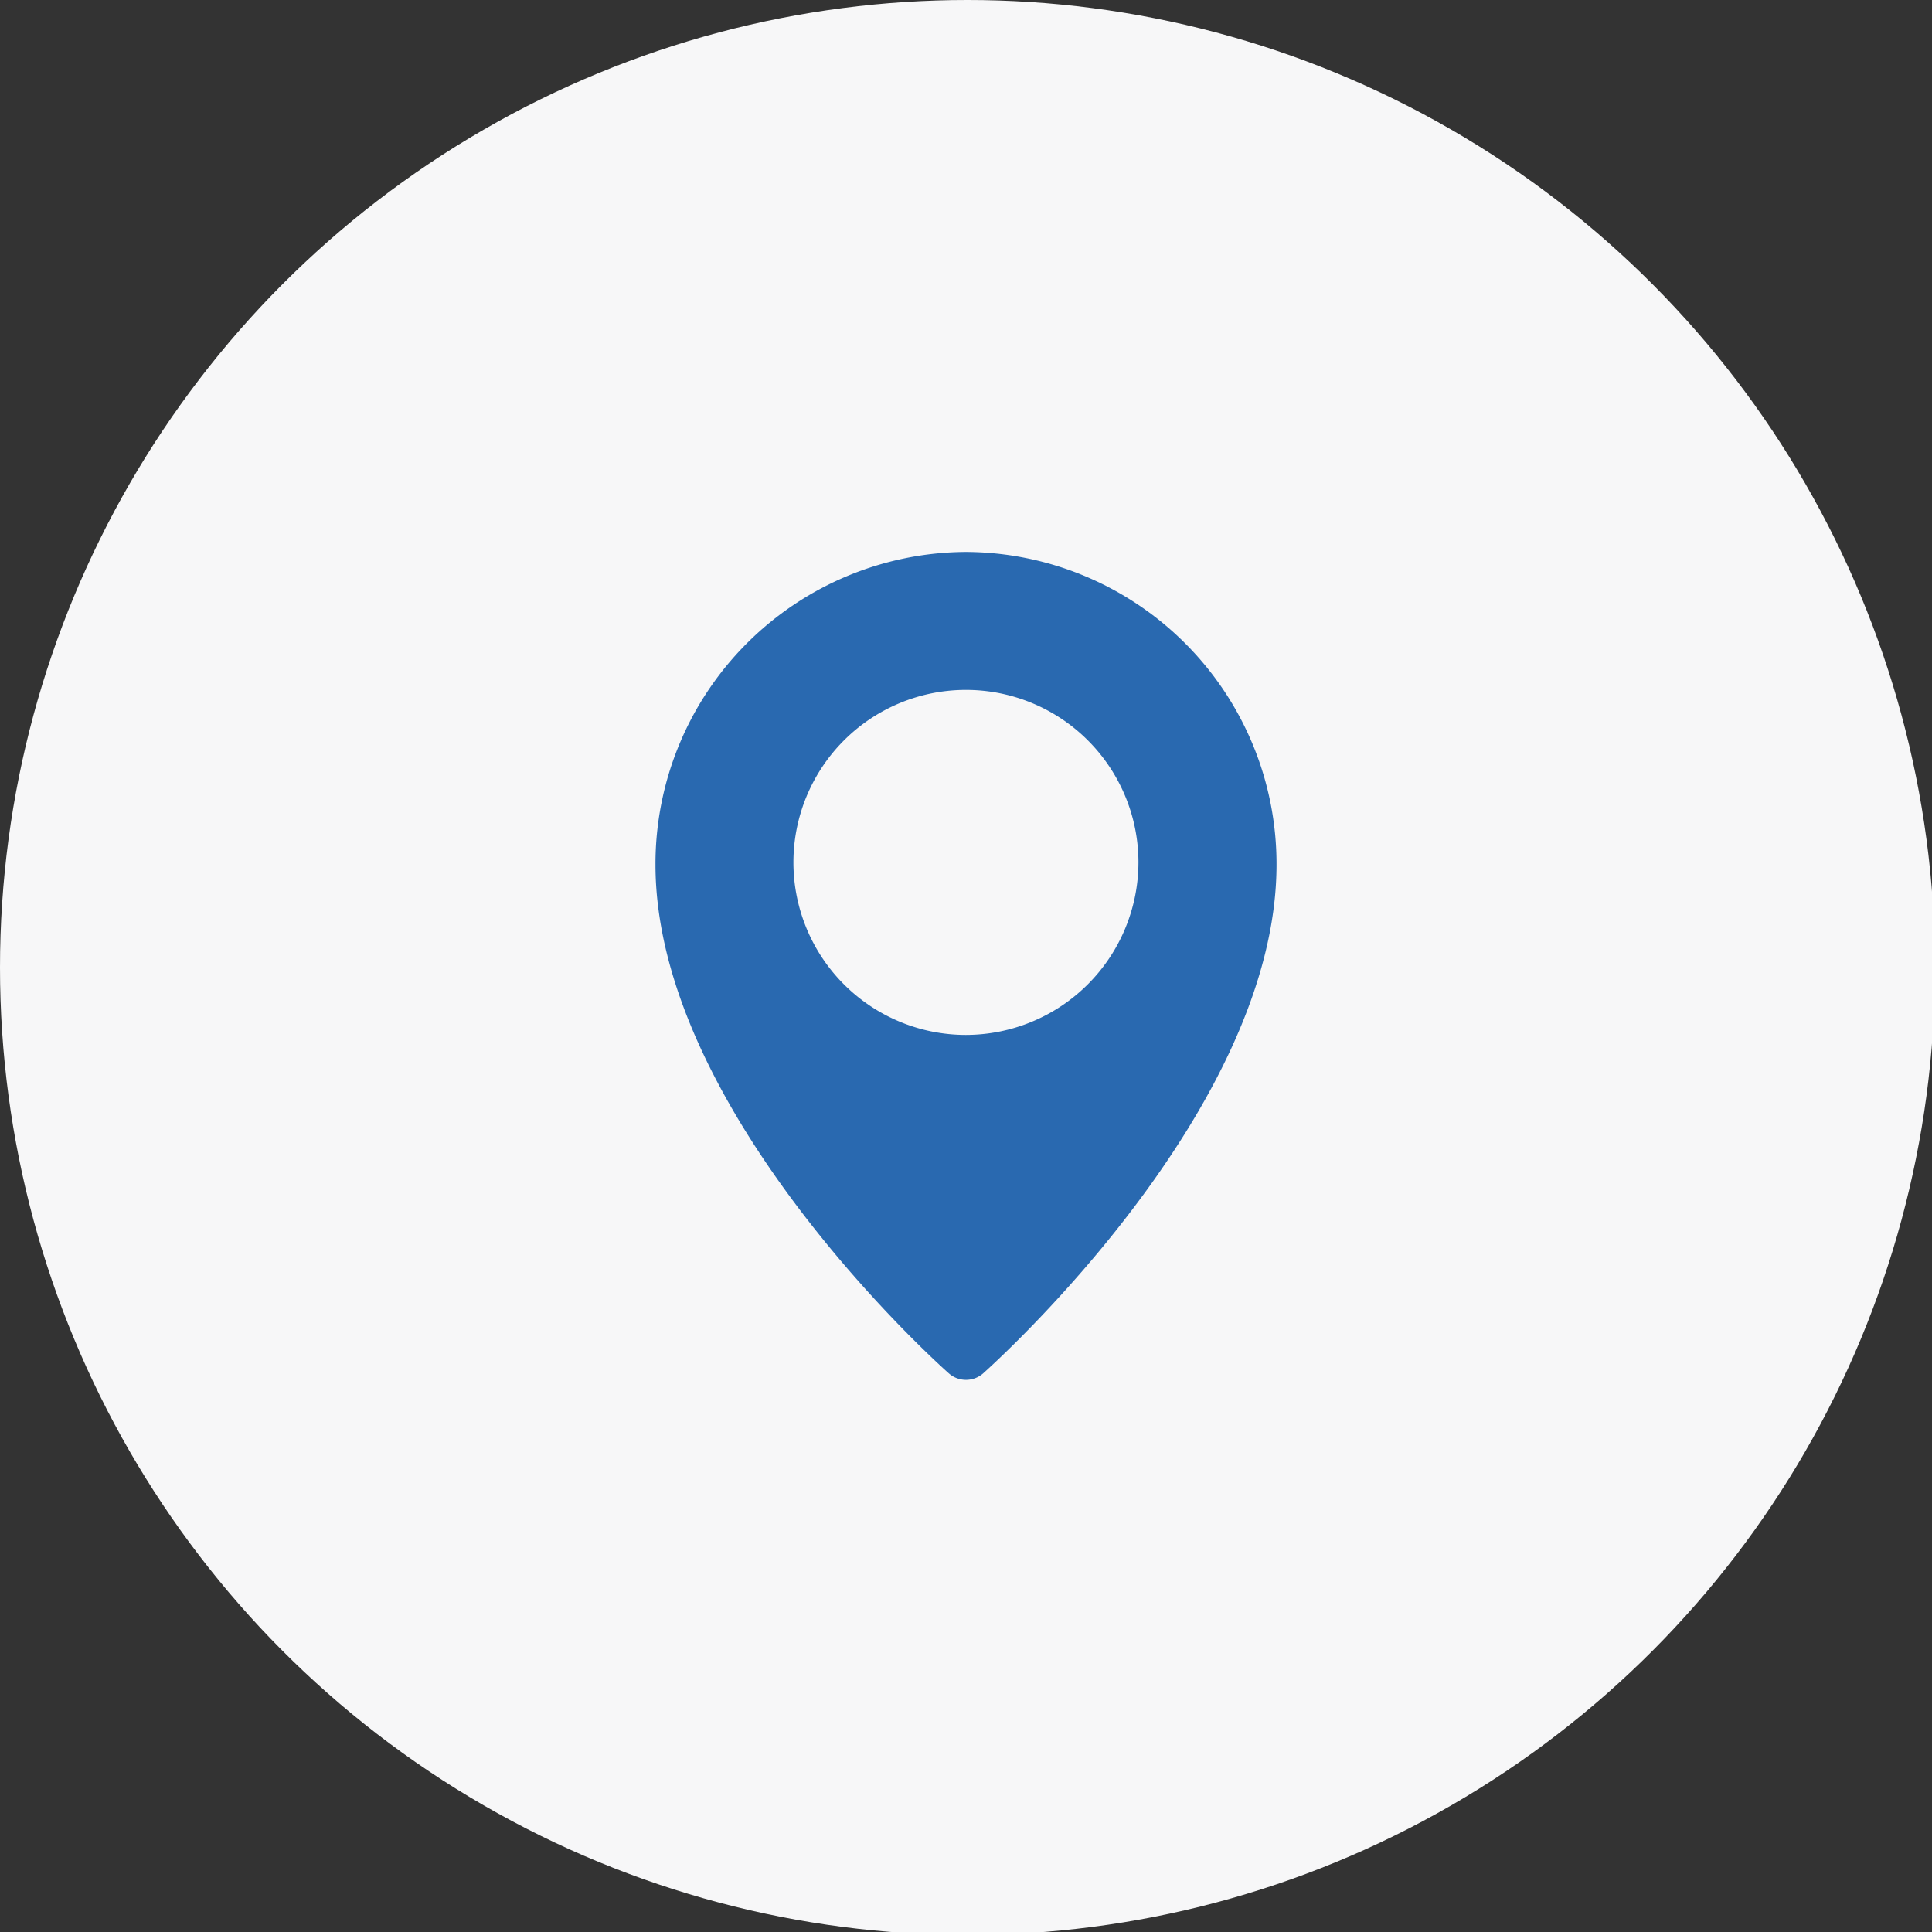
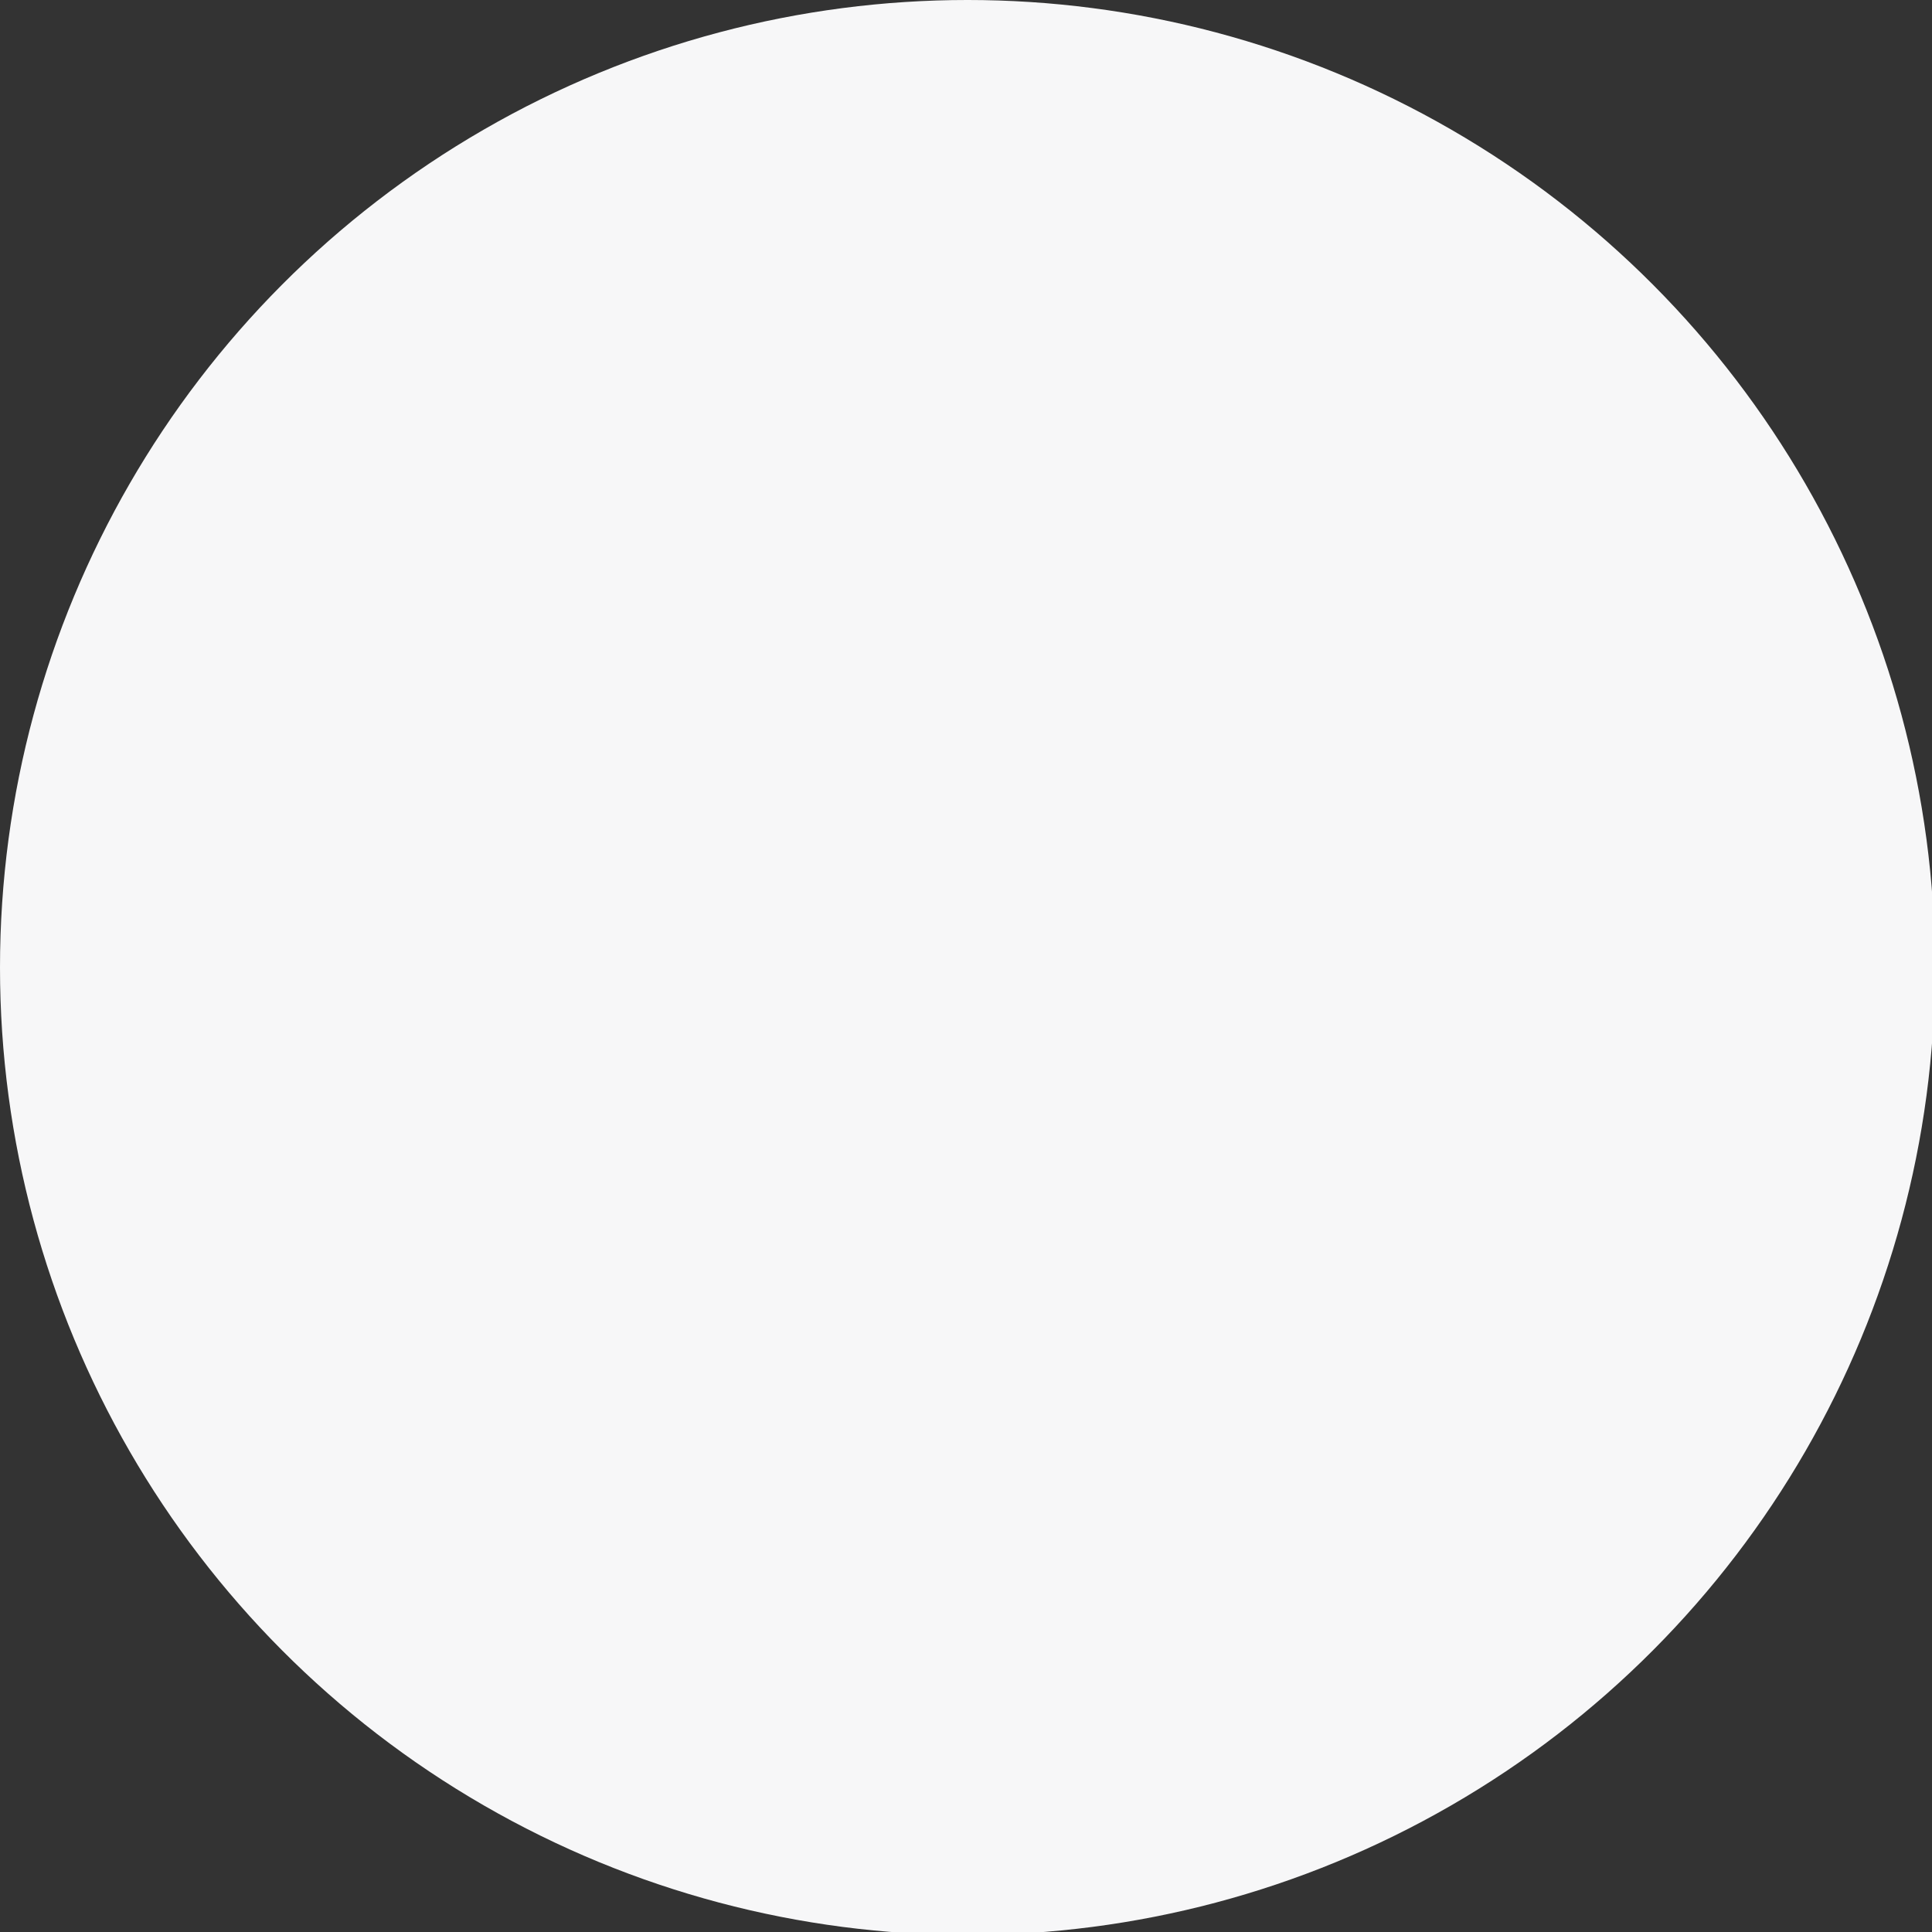
<svg xmlns="http://www.w3.org/2000/svg" xmlns:ns1="http://www.inkscape.org/namespaces/inkscape" xmlns:ns2="http://sodipodi.sourceforge.net/DTD/sodipodi-0.dtd" width="14.817mm" height="14.817mm" viewBox="0 0 14.817 14.817" version="1.1" id="svg957" ns1:version="1.0.1 (3bc2e813f5, 2020-09-07)" ns2:docname="contact_i1.svg">
  <rect x="0" y="0" width="14.817" height="14.817" fill="#333333" stroke="none" />
  <defs id="defs951" />
  <ns2:namedview id="base" pagecolor="#ffffff" bordercolor="#666666" borderopacity="1.0" ns1:pageopacity="0.0" ns1:pageshadow="2" ns1:zoom="2.8" ns1:cx="63.601581" ns1:cy="83.354847" ns1:document-units="mm" ns1:current-layer="layer1" ns1:document-rotation="0" showgrid="false" ns1:window-width="1267" ns1:window-height="1041" ns1:window-x="234" ns1:window-y="0" ns1:window-maximized="0" />
  <g ns1:label="Layer 1" ns1:groupmode="layer" id="layer1" transform="translate(-121.104,-69.699)">
    <g id="g40" transform="matrix(0.265,0,0,0.265,121.104,69.699)">
      <circle cx="28" cy="28" r="28" fill="#f7f7f8" id="circle38" />
    </g>
-     <path d="m 128.512,73.932 a 2.393,2.393 0 0 0 -2.381,2.398 c 0,1.879 2.157,3.82 2.249,3.901 a 0.199,0.199 0 0 0 0.265,0 c 0.091,-0.082 2.249,-2.022 2.249,-3.901 a 2.393,2.393 0 0 0 -2.381,-2.398 z m 0,3.704 a 1.323,1.323 0 1 1 1.323,-1.323 1.325,1.325 0 0 1 -1.323,1.323 z" fill="#2969b0" id="path52" style="stroke-width:0.265" />
  </g>
</svg>